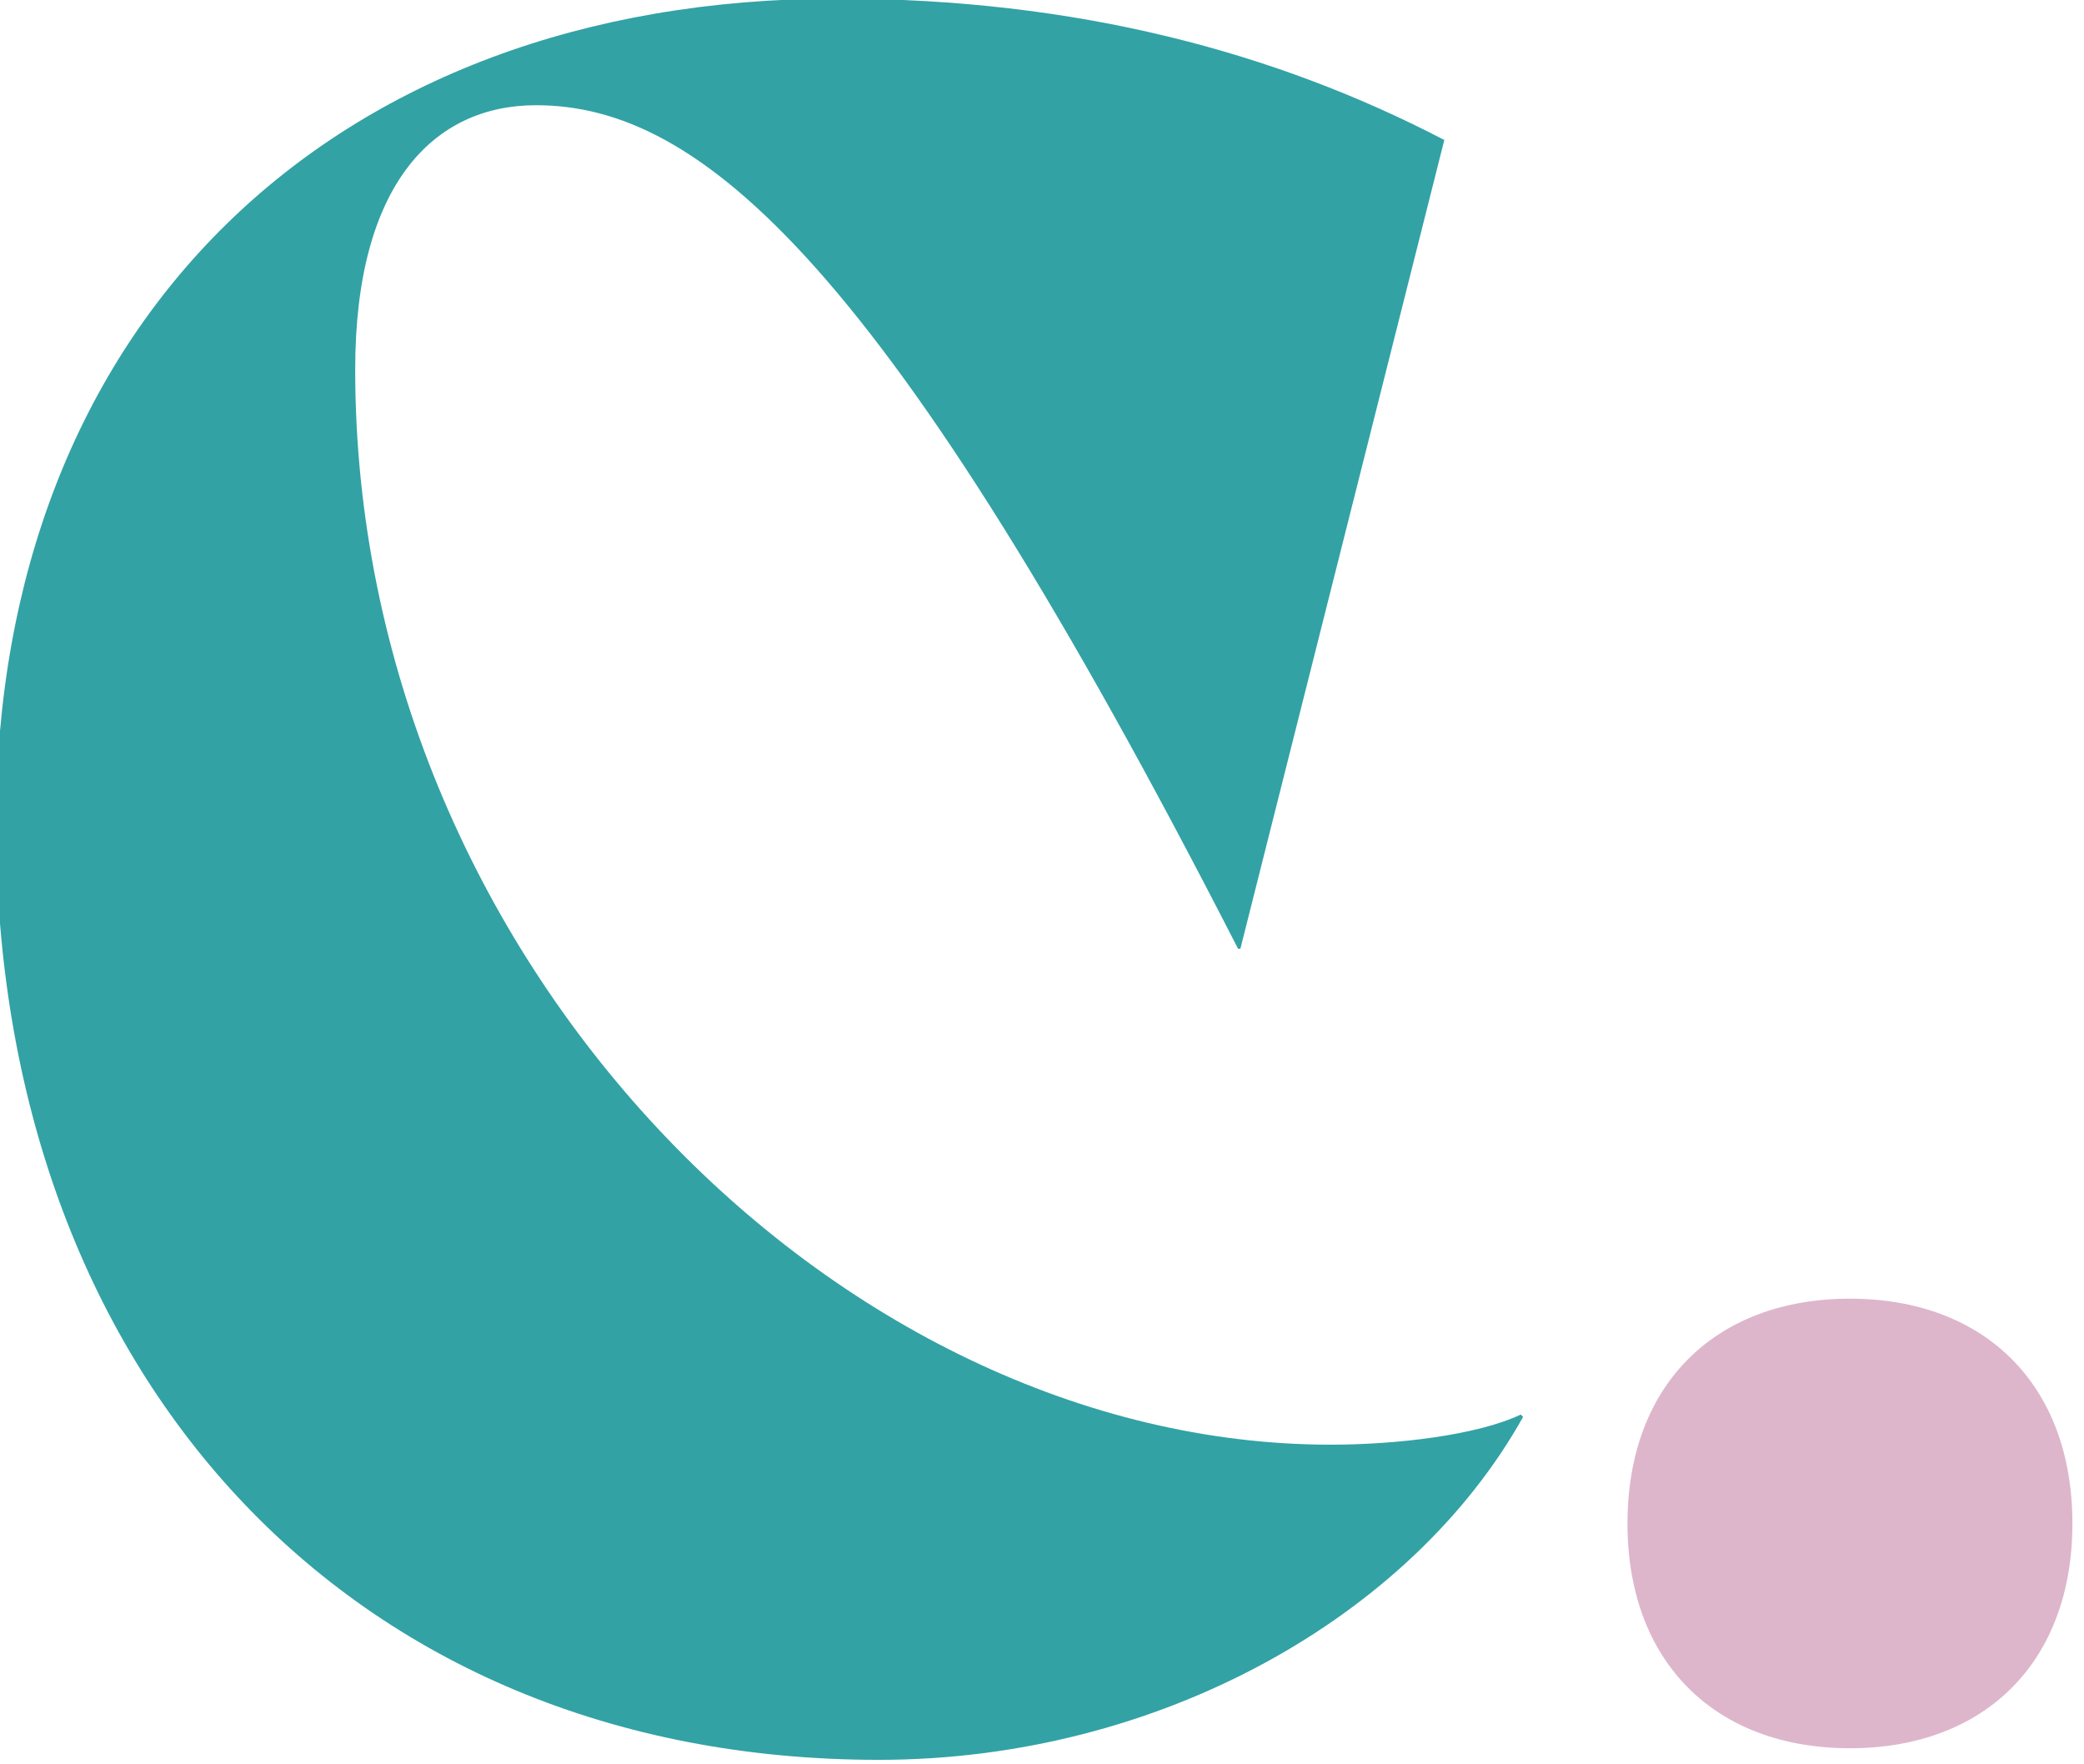
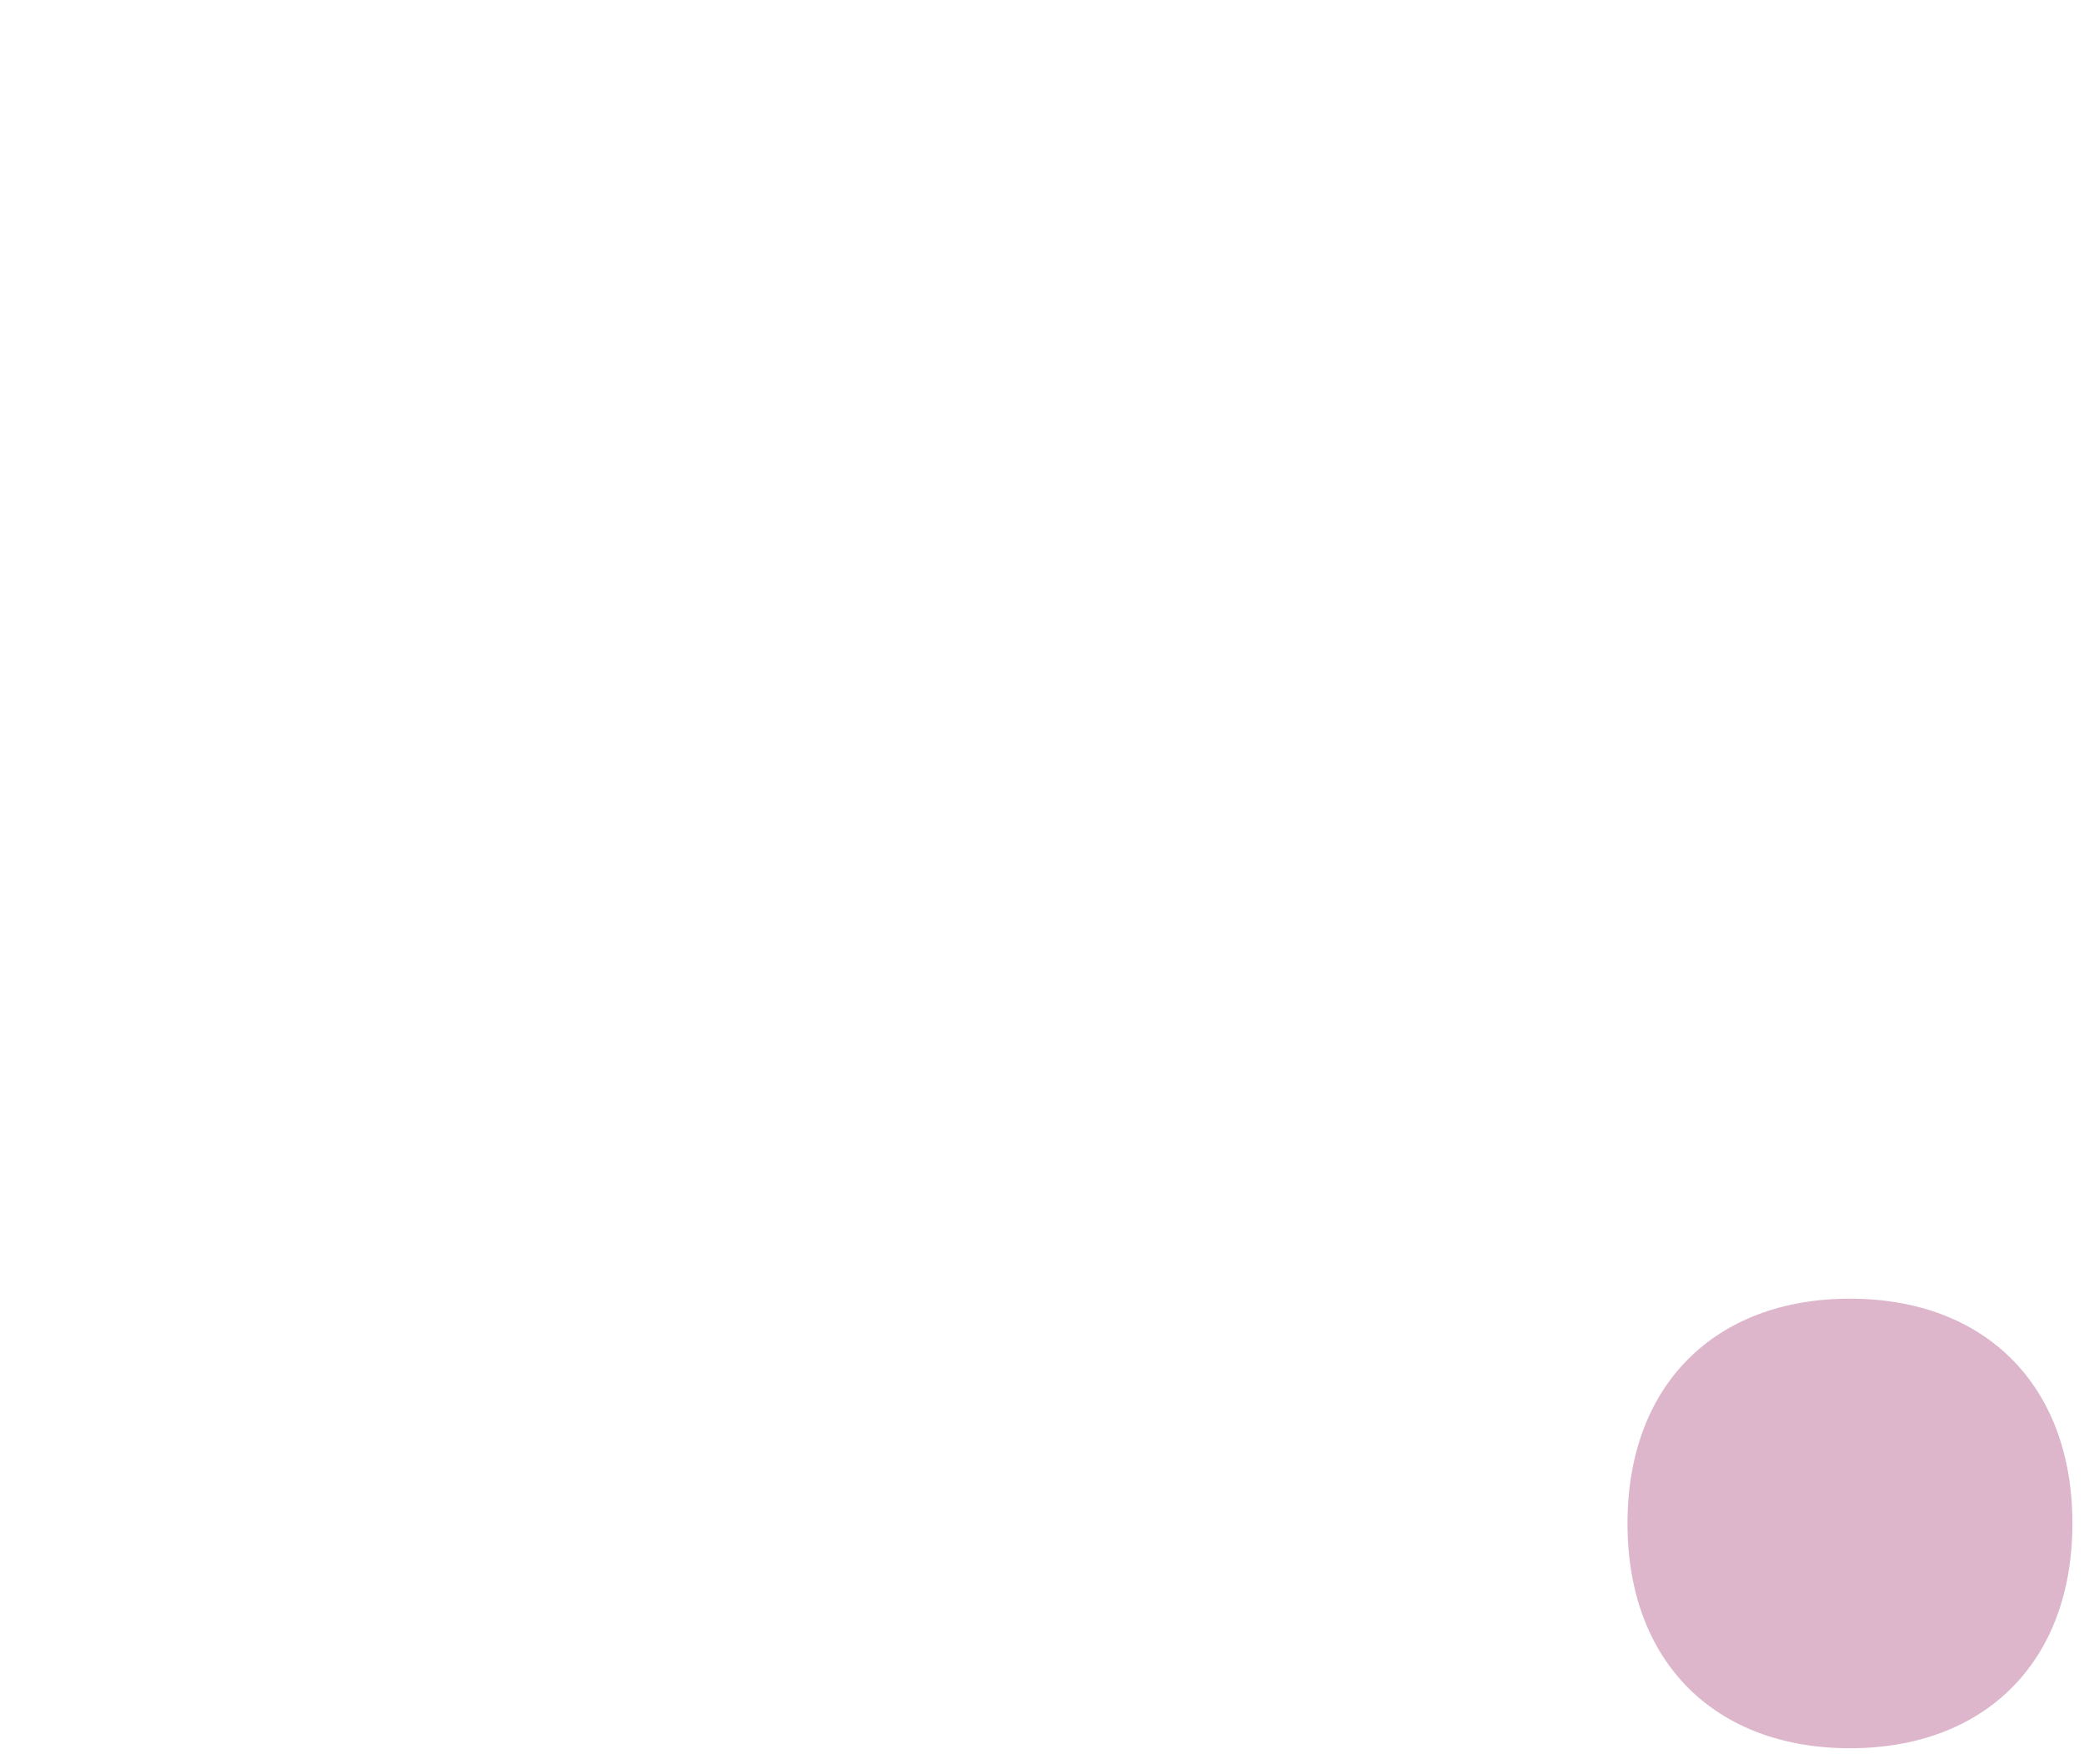
<svg xmlns="http://www.w3.org/2000/svg" width="100%" height="100%" viewBox="0 0 228 193" xml:space="preserve" style="fill-rule:evenodd;clip-rule:evenodd;stroke-linejoin:round;stroke-miterlimit:2;">
  <g transform="matrix(1,0,0,1,-7474.98,-3839.64)">
    <g transform="matrix(1.333,0,0,1.333,5760,3240)">
      <g transform="matrix(1,0,0,1,1286.23,526.565)">
-         <path d="M0,-9.129C0,-50.019 27.387,-76.836 69.038,-76.836C88.627,-76.836 104.983,-72.462 118.867,-65.234L102.13,1.141L101.94,1.141C73.032,-55.344 57.817,-68.087 44.313,-68.087C35.946,-68.087 29.479,-61.621 29.479,-46.406C29.479,2.092 69.038,41.842 109.548,41.842C114.874,41.842 121.53,41.081 125.143,39.369L125.334,39.559C116.205,55.915 95.474,67.707 72.462,67.707C28.718,67.707 0,35.756 0,-9.129" style="fill:rgb(50,162,165);fill-rule:nonzero;" />
-       </g>
+         </g>
    </g>
    <g transform="matrix(1.333,0,0,1.333,5760,3240)">
      <g transform="matrix(0,1,1,0,1438.39,556.614)">
        <path d="M18.258,-18.258C6.847,-18.258 -0.19,-11.031 -0.19,0C-0.19,11.03 6.847,18.258 18.258,18.258C29.67,18.258 36.706,11.03 36.706,0C36.706,-11.031 29.67,-18.258 18.258,-18.258" style="fill:rgb(221,182,204);fill-rule:nonzero;" />
      </g>
    </g>
  </g>
</svg>